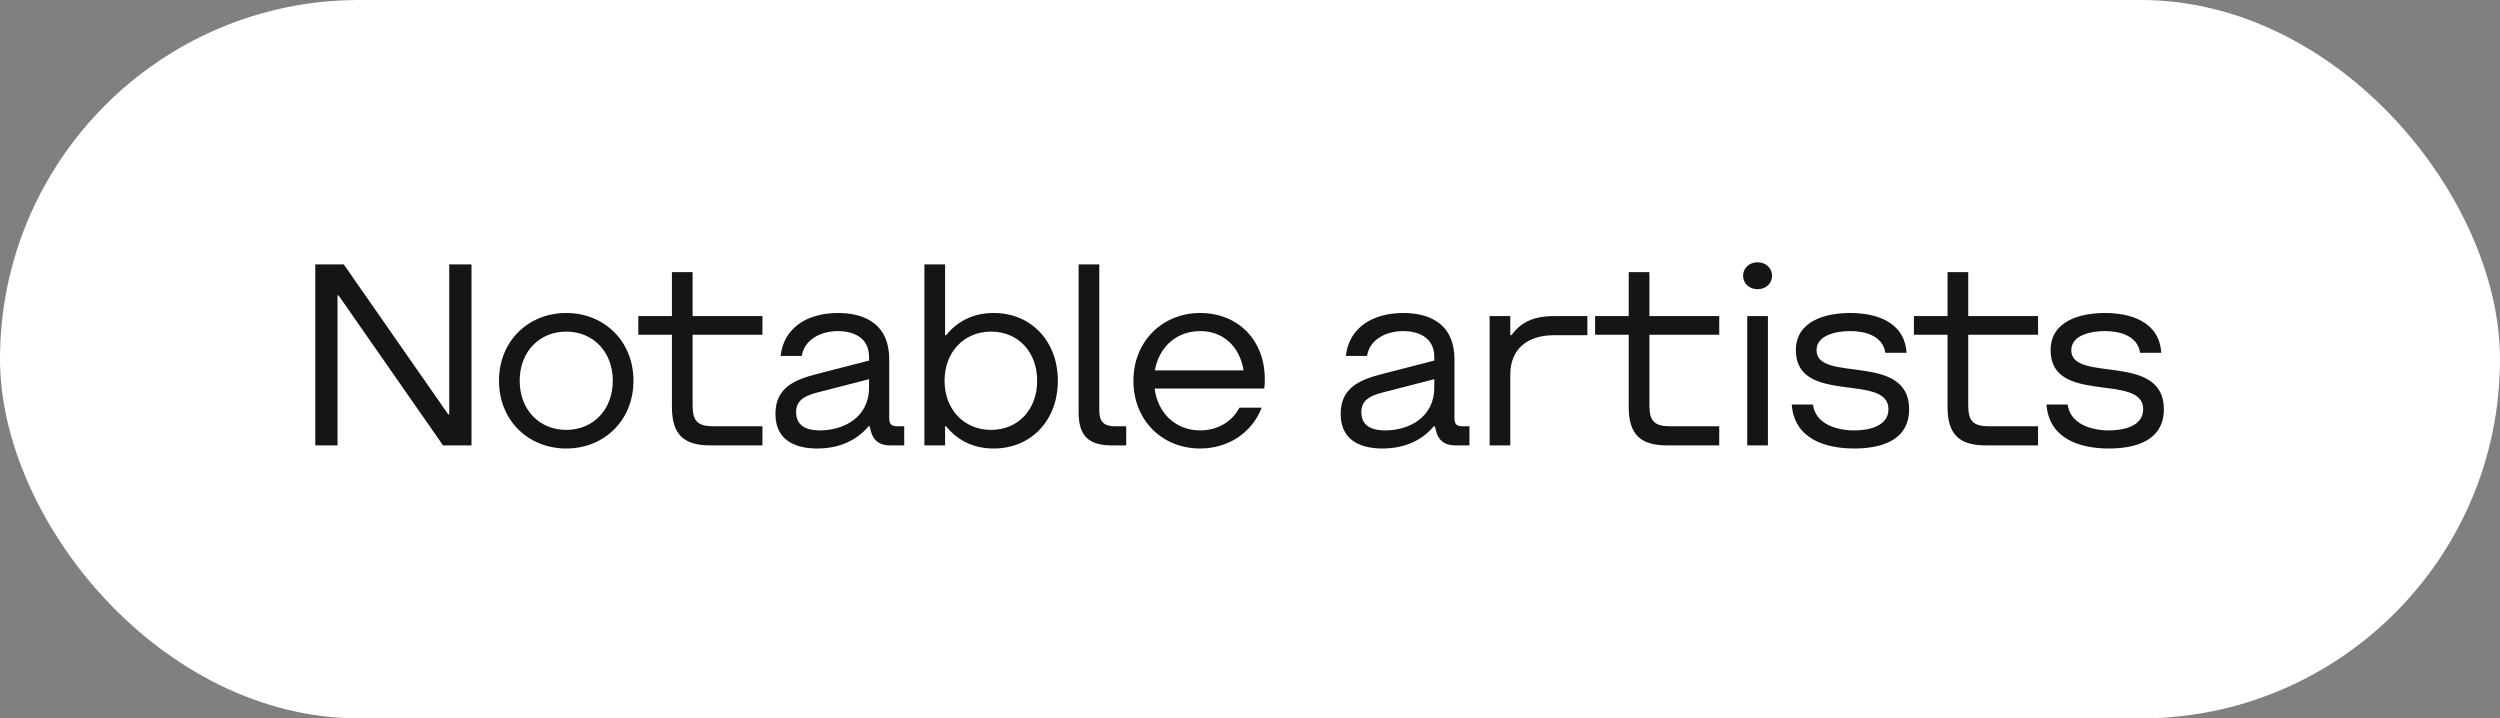
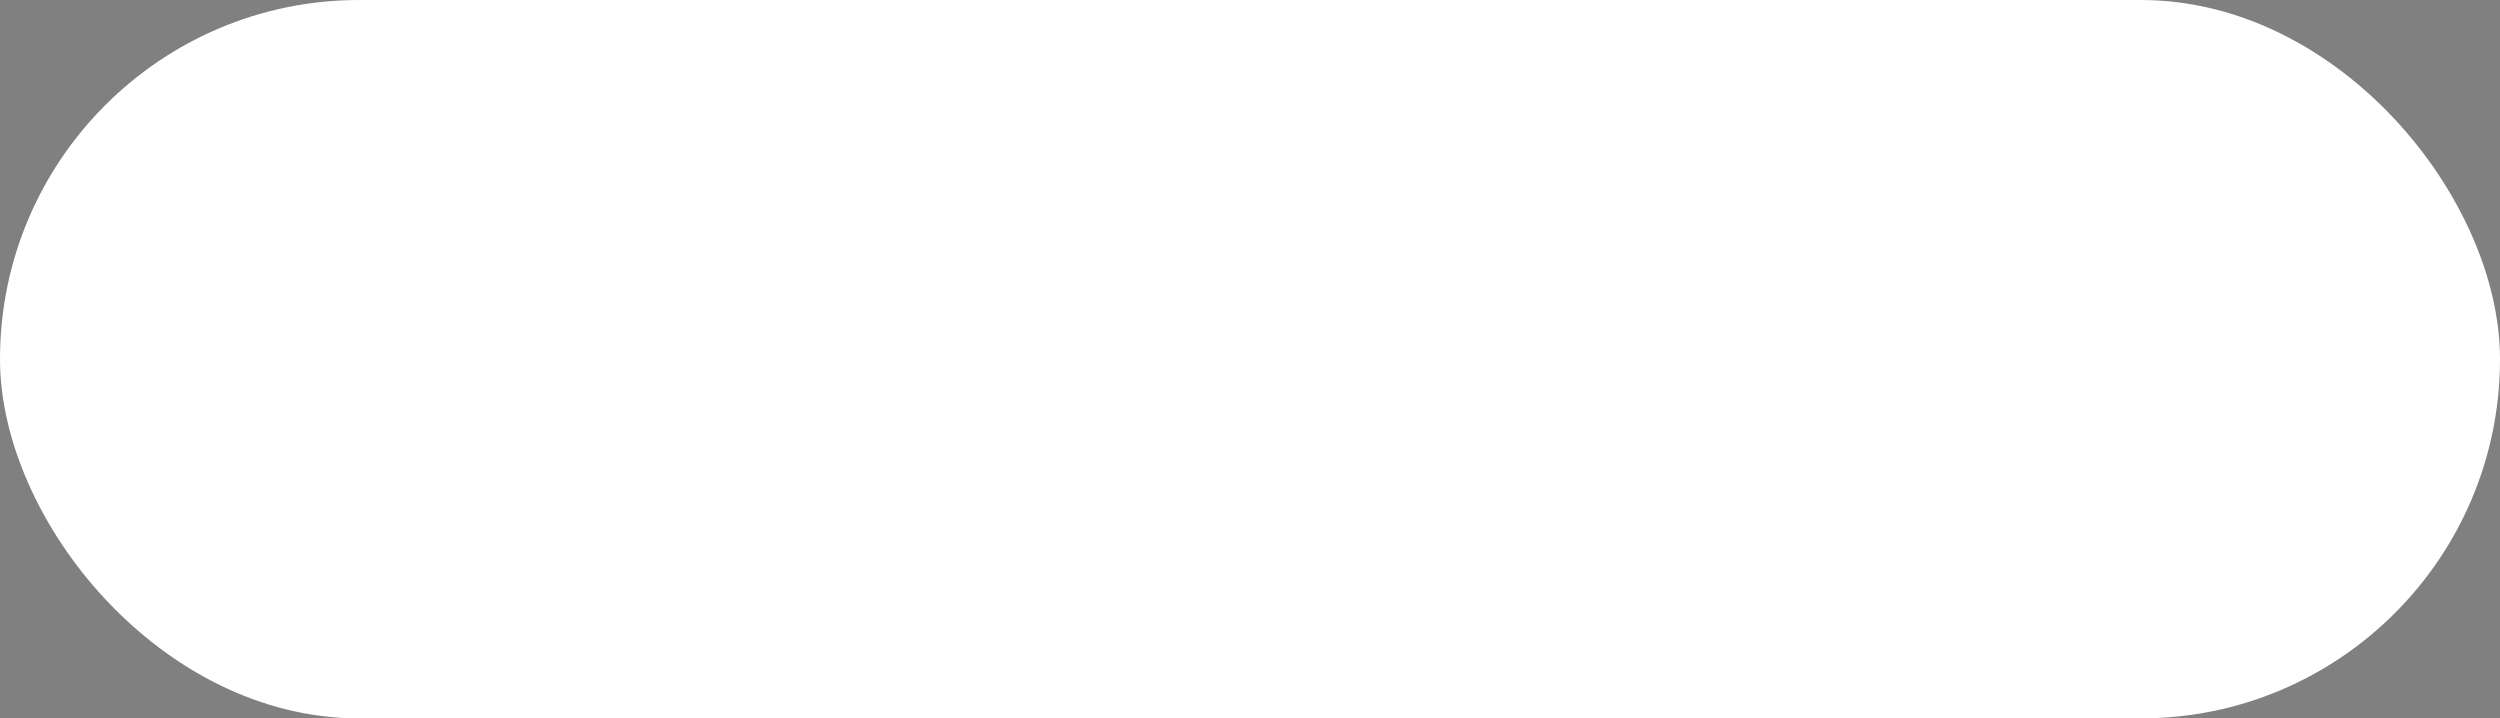
<svg xmlns="http://www.w3.org/2000/svg" width="174" height="50" viewBox="0 0 174 50" fill="none">
  <rect x="0" y="0" width="174" height="50" fill="#808080" stroke="none" />
  <rect width="174" height="50" rx="25" fill="white" />
-   <path d="M32.816 18.4H31.268V28.84H31.196L23.924 18.4H21.944V31H23.492V20.56H23.564L30.836 31H32.816V18.4ZM39.41 31.216C42.038 31.216 44.09 29.272 44.09 26.5C44.09 23.728 42.038 21.784 39.41 21.784C36.782 21.784 34.73 23.728 34.73 26.5C34.73 29.272 36.782 31.216 39.41 31.216ZM39.41 29.92C37.538 29.92 36.17 28.516 36.17 26.5C36.17 24.484 37.538 23.08 39.41 23.08C41.282 23.08 42.65 24.484 42.65 26.5C42.65 28.516 41.282 29.92 39.41 29.92ZM49.43 31H53.066V29.668H49.646C48.566 29.668 48.206 29.308 48.206 28.228V23.296H53.066V22H48.206V18.94H46.766V22H44.426V23.296H46.766V28.336C46.766 30.208 47.558 31 49.43 31ZM56.886 31.216C58.362 31.216 59.622 30.676 60.45 29.668H60.522L60.63 30.064C60.774 30.604 61.17 31 61.926 31H62.934V29.668H62.466C62.034 29.668 61.89 29.524 61.89 29.092V25.024C61.89 22.252 59.766 21.784 58.326 21.784C56.166 21.784 54.546 22.828 54.33 24.772H55.806C55.986 23.62 57.138 23.044 58.326 23.044C59.262 23.044 60.486 23.404 60.486 24.844V25.096L56.85 26.032C55.302 26.428 53.97 26.986 53.97 28.804C53.97 30.874 55.698 31.216 56.886 31.216ZM57.066 29.956C56.49 29.956 55.41 29.848 55.41 28.696C55.41 27.94 55.878 27.58 56.85 27.328L60.486 26.392V26.968C60.486 29.056 58.722 29.956 57.066 29.956ZM69.162 31.216C71.754 31.216 73.626 29.272 73.626 26.5C73.626 23.728 71.754 21.784 69.162 21.784C67.65 21.784 66.57 22.432 65.85 23.332H65.778V18.4H64.338V31H65.778V29.668H65.85C66.57 30.568 67.65 31.216 69.162 31.216ZM68.981 29.92C67.109 29.92 65.742 28.516 65.742 26.5C65.742 24.484 67.109 23.08 68.981 23.08C70.853 23.08 72.186 24.484 72.186 26.5C72.186 28.516 70.853 29.92 68.981 29.92ZM77.376 31H78.384V29.668H77.592C76.836 29.668 76.512 29.344 76.512 28.588V18.4H75.072V28.696C75.072 30.316 75.756 31 77.376 31ZM83.53 31.216C85.474 31.216 87.13 30.136 87.814 28.372H86.266C85.762 29.344 84.754 29.956 83.53 29.956C81.856 29.956 80.578 28.786 80.362 27.04H87.994C87.994 27.04 88.03 26.752 88.03 26.392C88.03 23.62 86.122 21.784 83.53 21.784C80.938 21.784 78.886 23.728 78.886 26.5C78.886 29.272 80.902 31.216 83.53 31.216ZM80.38 25.78C80.668 24.124 81.91 23.044 83.53 23.044C85.15 23.044 86.284 24.124 86.554 25.78H80.38ZM96.226 31.216C97.702 31.216 98.962 30.676 99.79 29.668H99.862L99.97 30.064C100.114 30.604 100.51 31 101.266 31H102.274V29.668H101.806C101.374 29.668 101.23 29.524 101.23 29.092V25.024C101.23 22.252 99.106 21.784 97.666 21.784C95.506 21.784 93.886 22.828 93.67 24.772H95.146C95.326 23.62 96.478 23.044 97.666 23.044C98.602 23.044 99.826 23.404 99.826 24.844V25.096L96.19 26.032C94.642 26.428 93.31 26.986 93.31 28.804C93.31 30.874 95.038 31.216 96.226 31.216ZM96.406 29.956C95.83 29.956 94.75 29.848 94.75 28.696C94.75 27.94 95.218 27.58 96.19 27.328L99.826 26.392V26.968C99.826 29.056 98.062 29.956 96.406 29.956ZM103.677 31H105.117V26.068C105.117 24.268 106.341 23.332 108.141 23.332H110.481V22H108.141C106.629 22 105.801 22.504 105.189 23.332H105.117V22H103.677V31ZM116.023 31H119.659V29.668H116.239C115.159 29.668 114.799 29.308 114.799 28.228V23.296H119.659V22H114.799V18.94H113.359V22H111.019V23.296H113.359V28.336C113.359 30.208 114.151 31 116.023 31ZM122.327 20.128C122.903 20.128 123.335 19.732 123.335 19.192C123.335 18.652 122.903 18.256 122.327 18.256C121.751 18.256 121.319 18.652 121.319 19.192C121.319 19.732 121.751 20.128 122.327 20.128ZM121.607 31H123.047V22H121.607V31ZM129.06 31.216C130.86 31.216 132.876 30.694 132.876 28.48C132.876 24.484 126.432 26.68 126.432 24.376C126.432 23.26 127.944 23.044 128.772 23.044C129.744 23.044 131.04 23.332 131.22 24.556H132.696C132.552 22.324 130.464 21.784 128.772 21.784C127.08 21.784 124.992 22.324 124.992 24.376C124.992 28.228 131.436 25.924 131.436 28.48C131.436 29.704 129.996 29.956 129.06 29.956C127.836 29.956 126.36 29.524 126.18 28.156H124.704C124.884 30.532 127.008 31.216 129.06 31.216ZM138.213 31H141.849V29.668H138.429C137.349 29.668 136.989 29.308 136.989 28.228V23.296H141.849V22H136.989V18.94H135.549V22H133.209V23.296H135.549V28.336C135.549 30.208 136.341 31 138.213 31ZM146.79 31.216C148.59 31.216 150.606 30.694 150.606 28.48C150.606 24.484 144.162 26.68 144.162 24.376C144.162 23.26 145.674 23.044 146.502 23.044C147.474 23.044 148.77 23.332 148.95 24.556H150.426C150.282 22.324 148.194 21.784 146.502 21.784C144.81 21.784 142.722 22.324 142.722 24.376C142.722 28.228 149.166 25.924 149.166 28.48C149.166 29.704 147.726 29.956 146.79 29.956C145.566 29.956 144.09 29.524 143.91 28.156H142.434C142.614 30.532 144.738 31.216 146.79 31.216Z" fill="#131516" />
</svg>